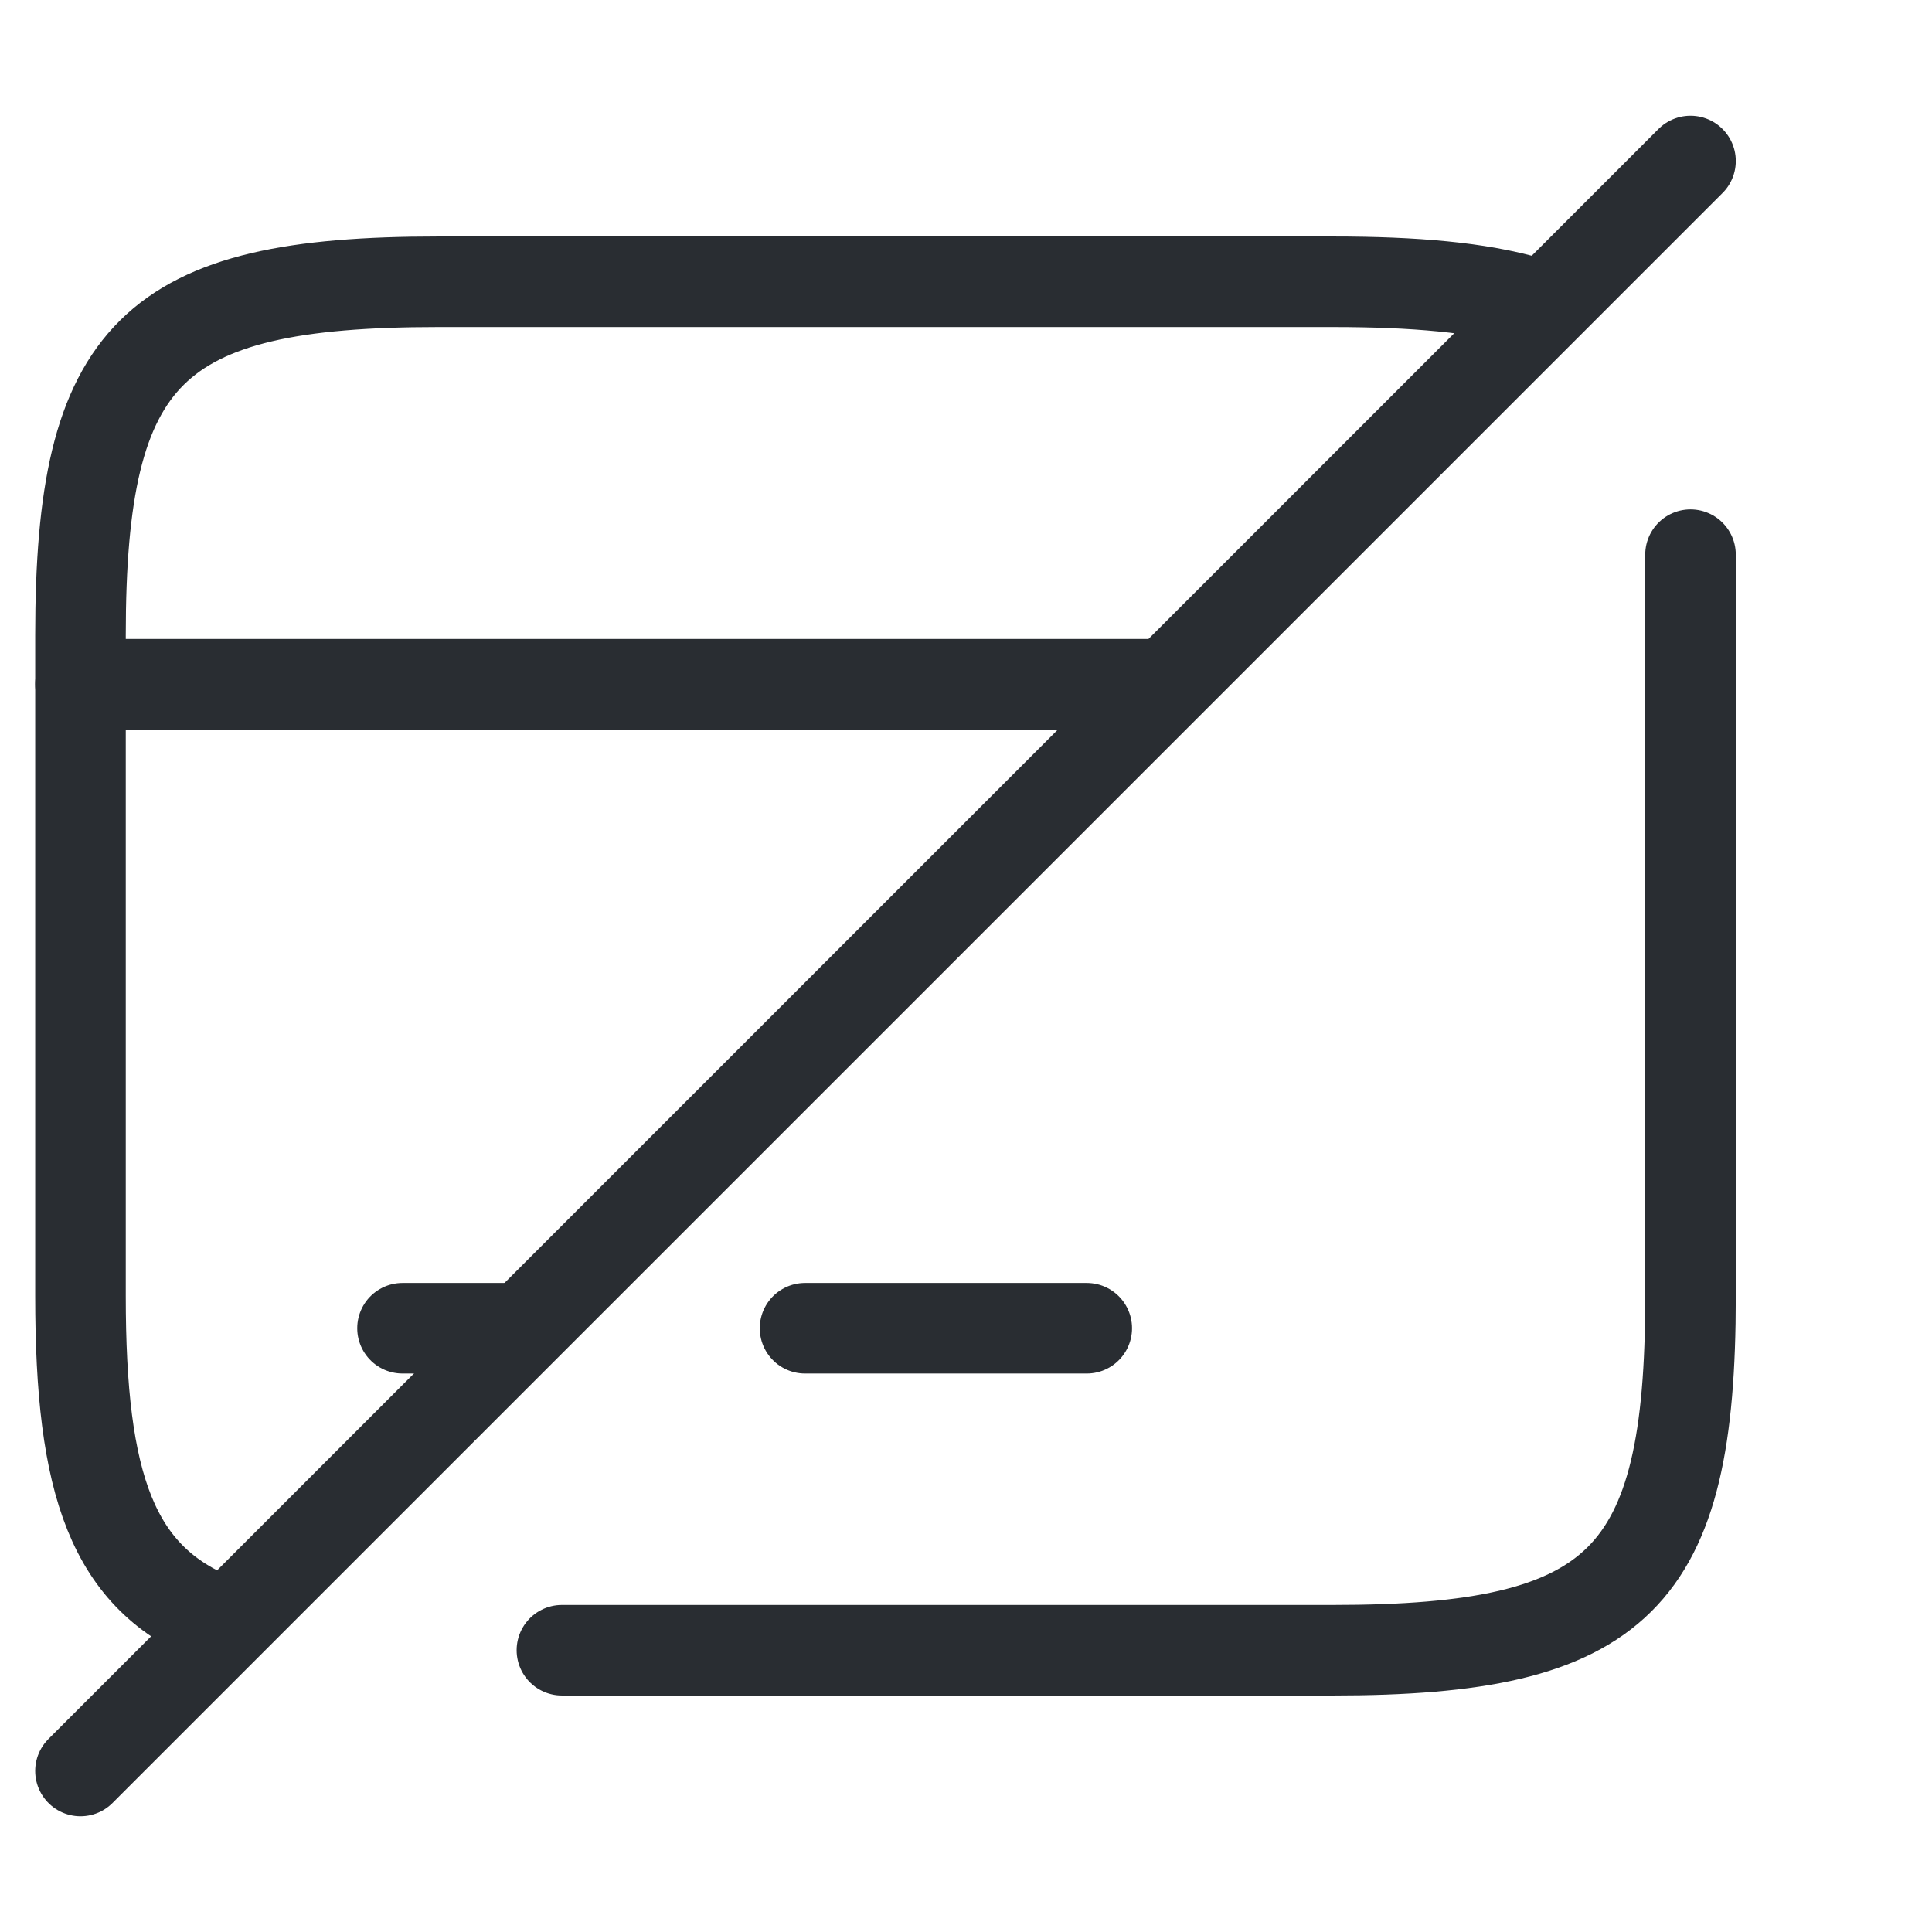
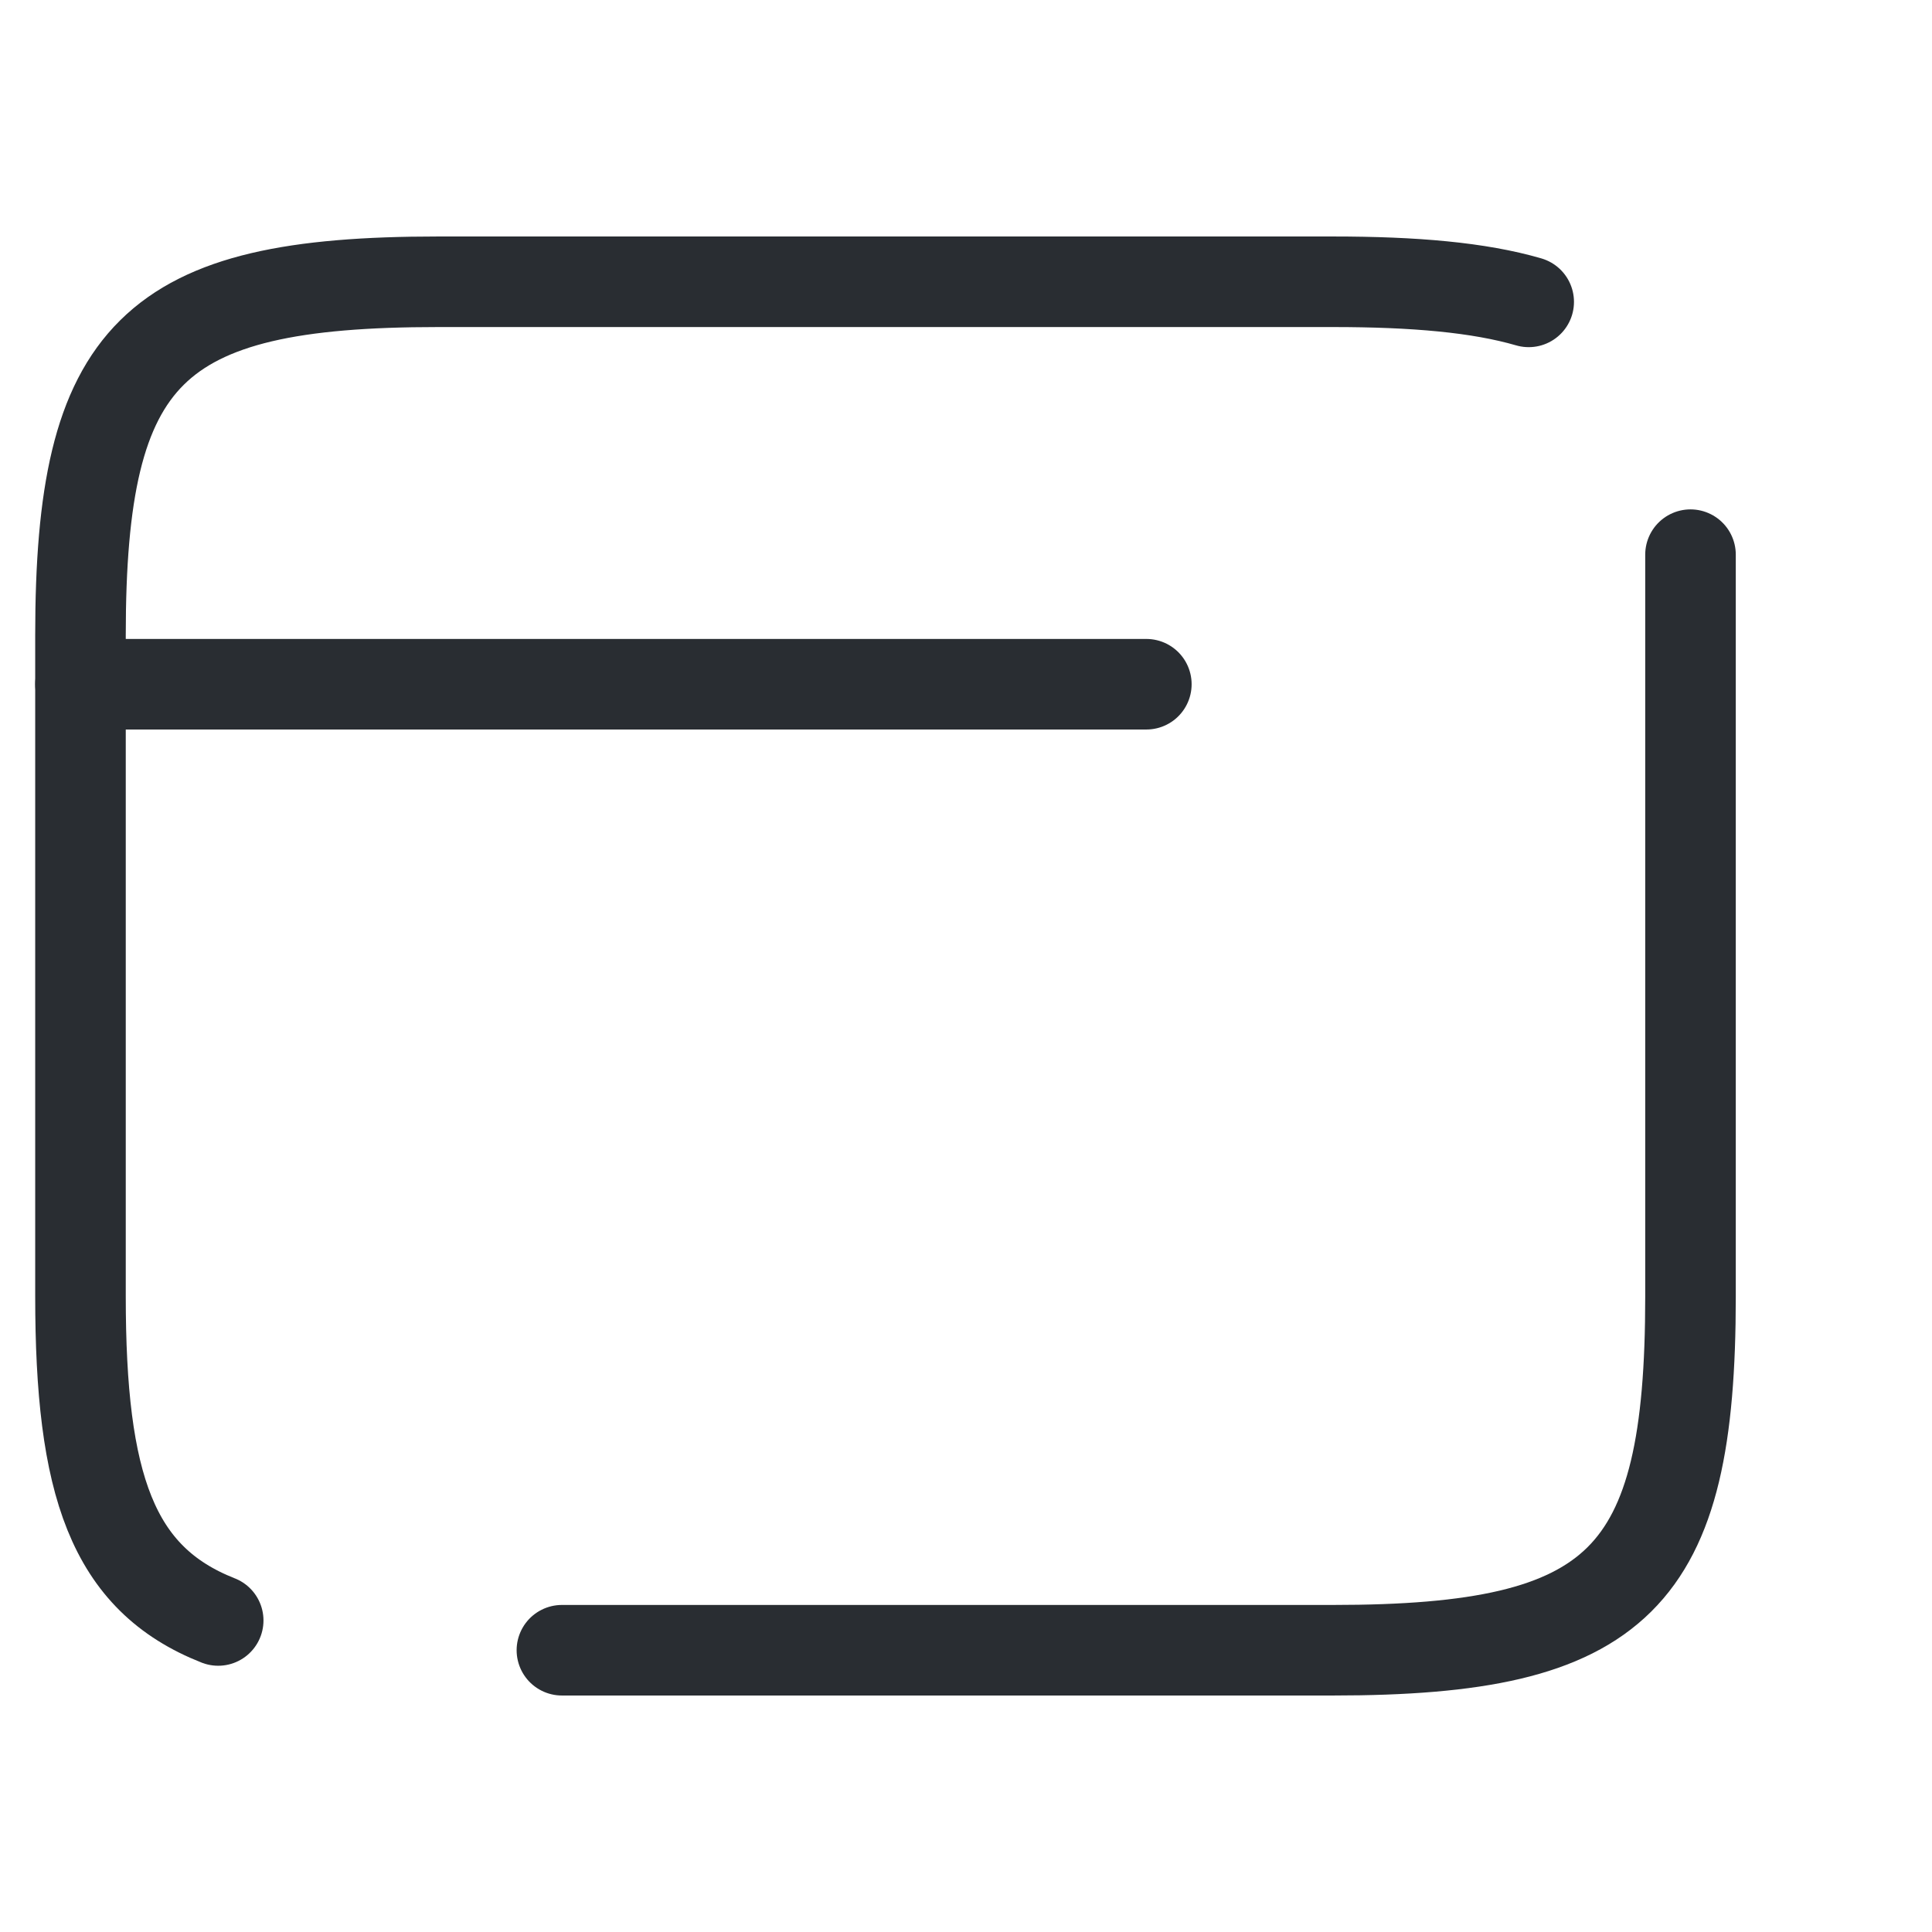
<svg xmlns="http://www.w3.org/2000/svg" width="32" height="32" viewBox="0 0 32 32" fill="none">
  <path d="M1.333 11.333H18.987" stroke="#292D32" stroke-width="1.5" stroke-miterlimit="10" stroke-linecap="round" stroke-linejoin="round" />
-   <path d="M6.667 22H8.386" stroke="#292D32" stroke-width="1.5" stroke-miterlimit="10" stroke-linecap="round" stroke-linejoin="round" />
-   <path d="M13.334 22H18" stroke="#292D32" stroke-width="1.5" stroke-miterlimit="10" stroke-linecap="round" stroke-linejoin="round" />
  <path d="M9.307 27.333H22.08C26.827 27.333 28 26.16 28 21.48V9.187" stroke="#292D32" stroke-width="1.5" stroke-linecap="round" stroke-linejoin="round" />
  <path d="M25.32 5C24.494 4.76 23.427 4.667 22.08 4.667H7.253C2.52 4.667 1.333 5.84 1.333 10.52V21.467C1.333 24.587 1.853 26.147 3.614 26.84" stroke="#292D32" stroke-width="1.5" stroke-linecap="round" stroke-linejoin="round" />
-   <path d="M28 2.667L1.333 29.333" stroke="#292D32" stroke-width="1.5" stroke-linecap="round" stroke-linejoin="round" />
</svg>